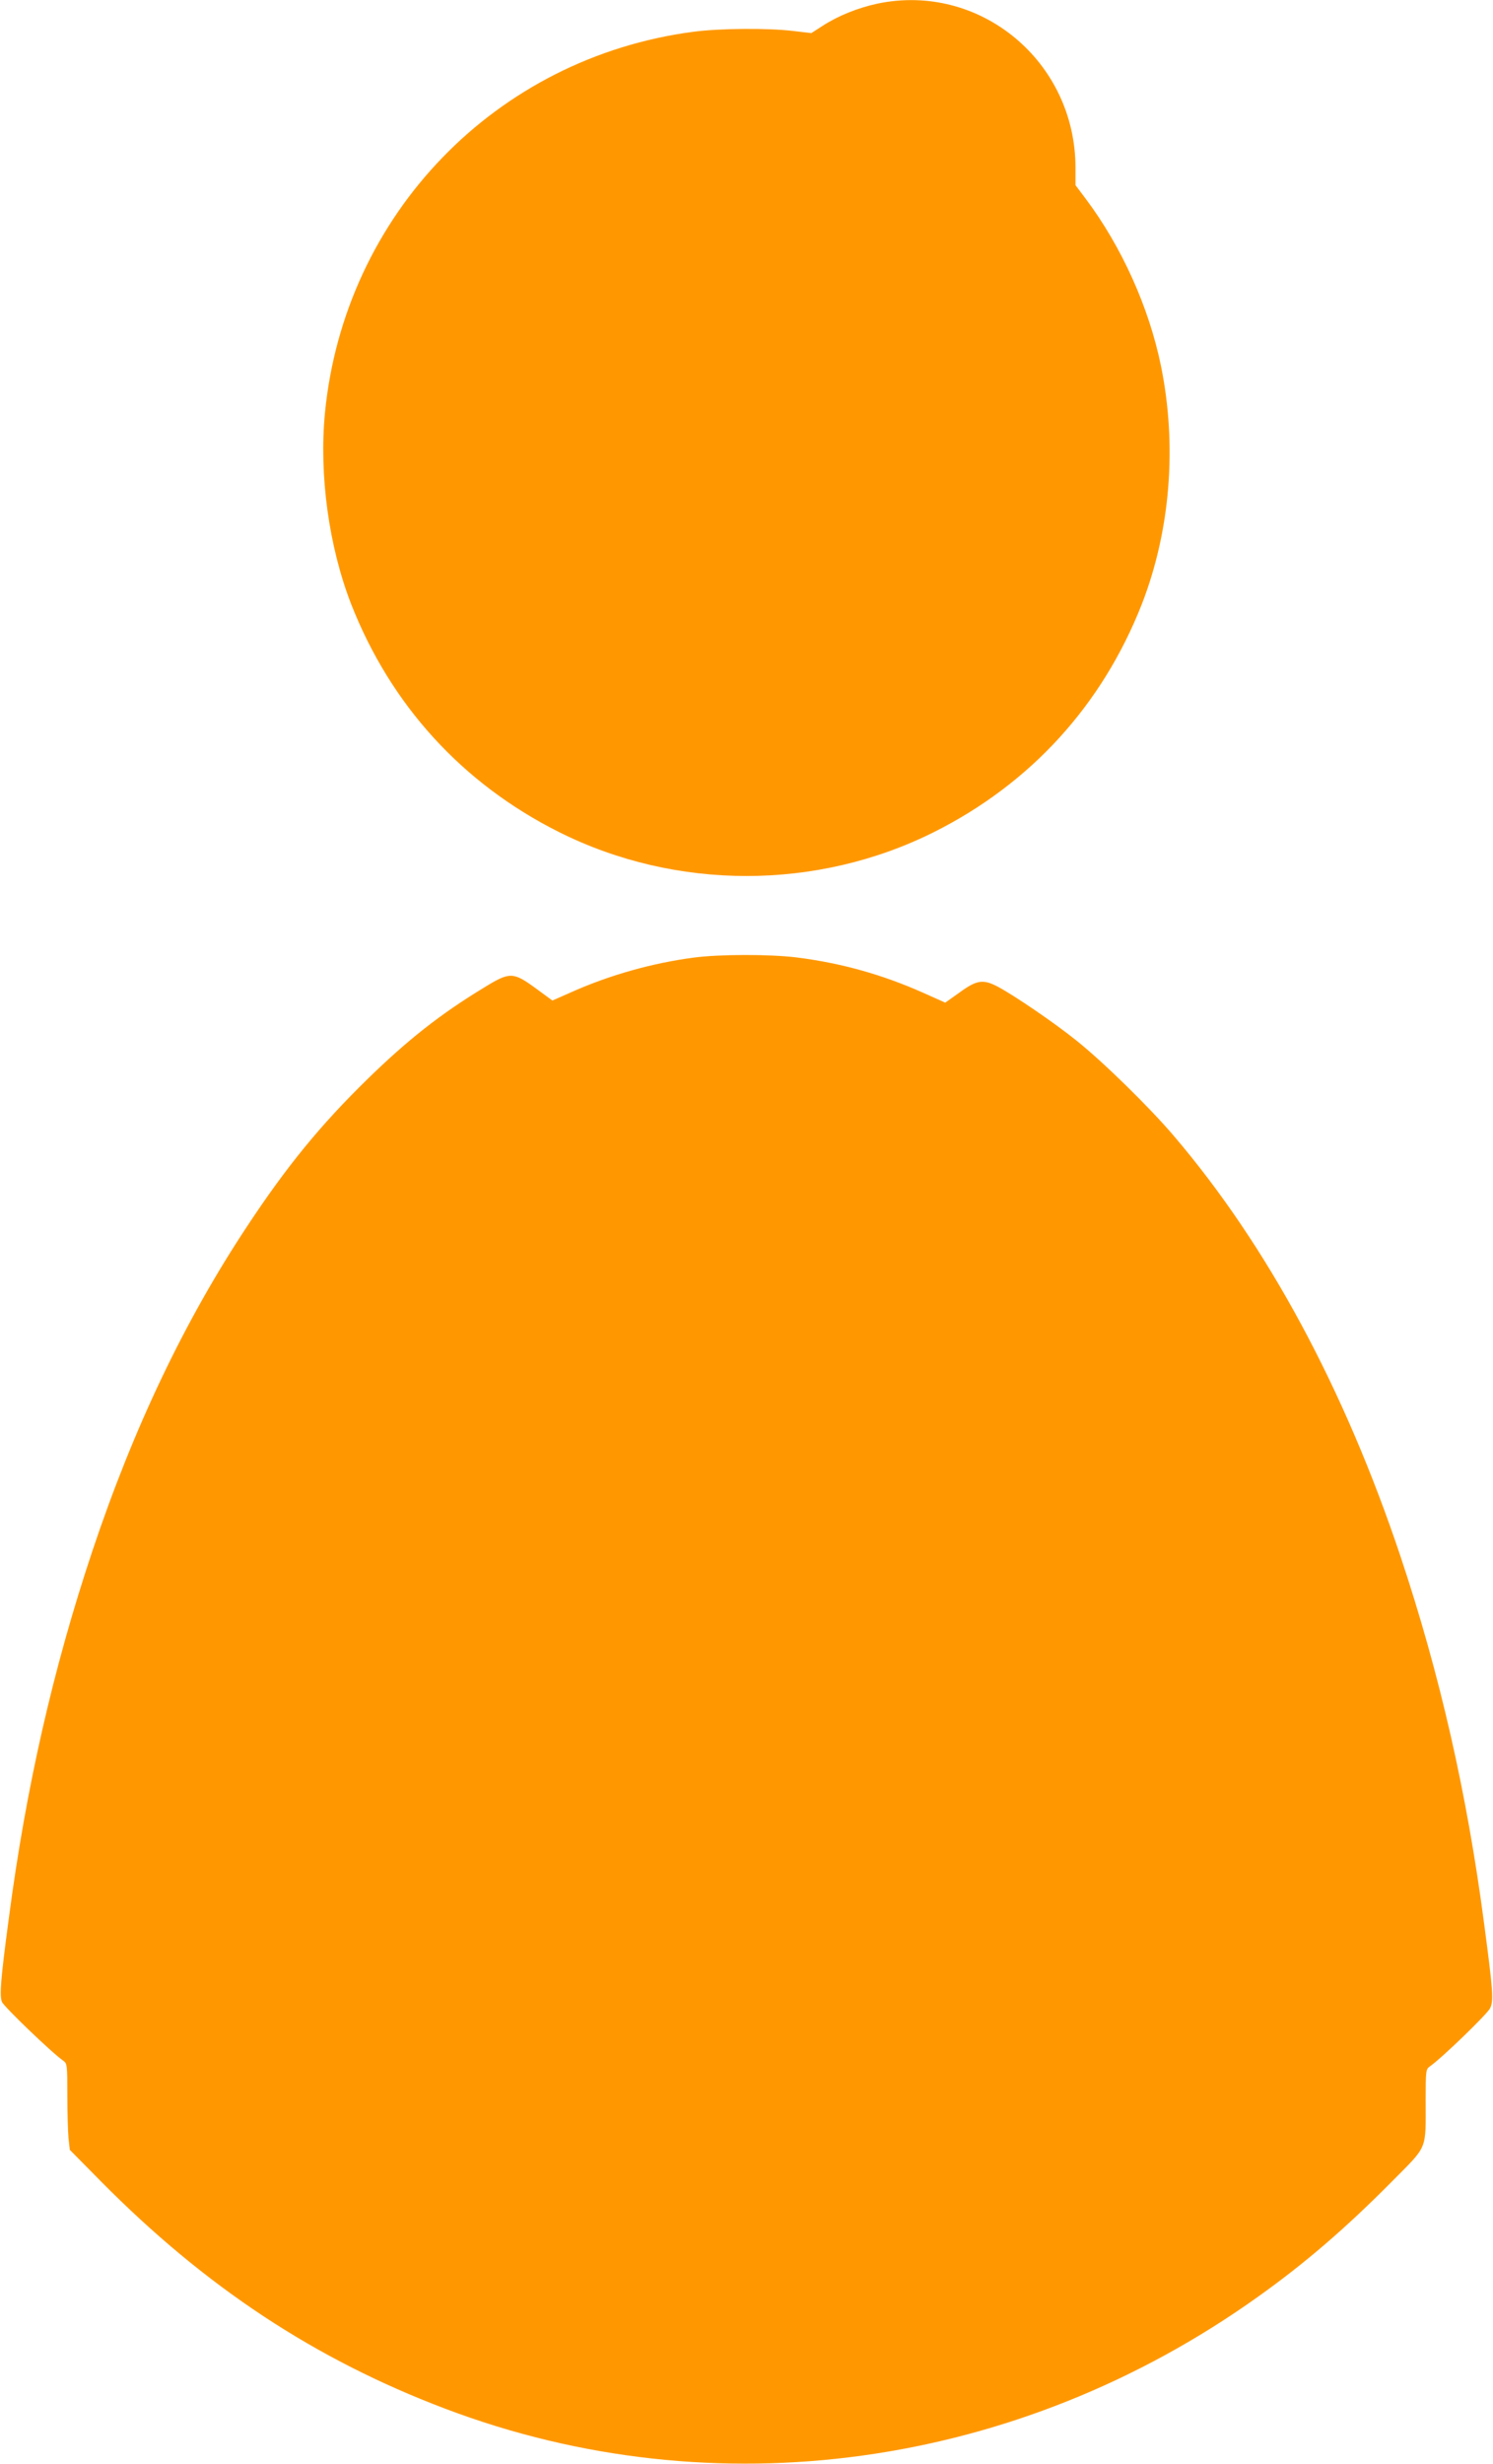
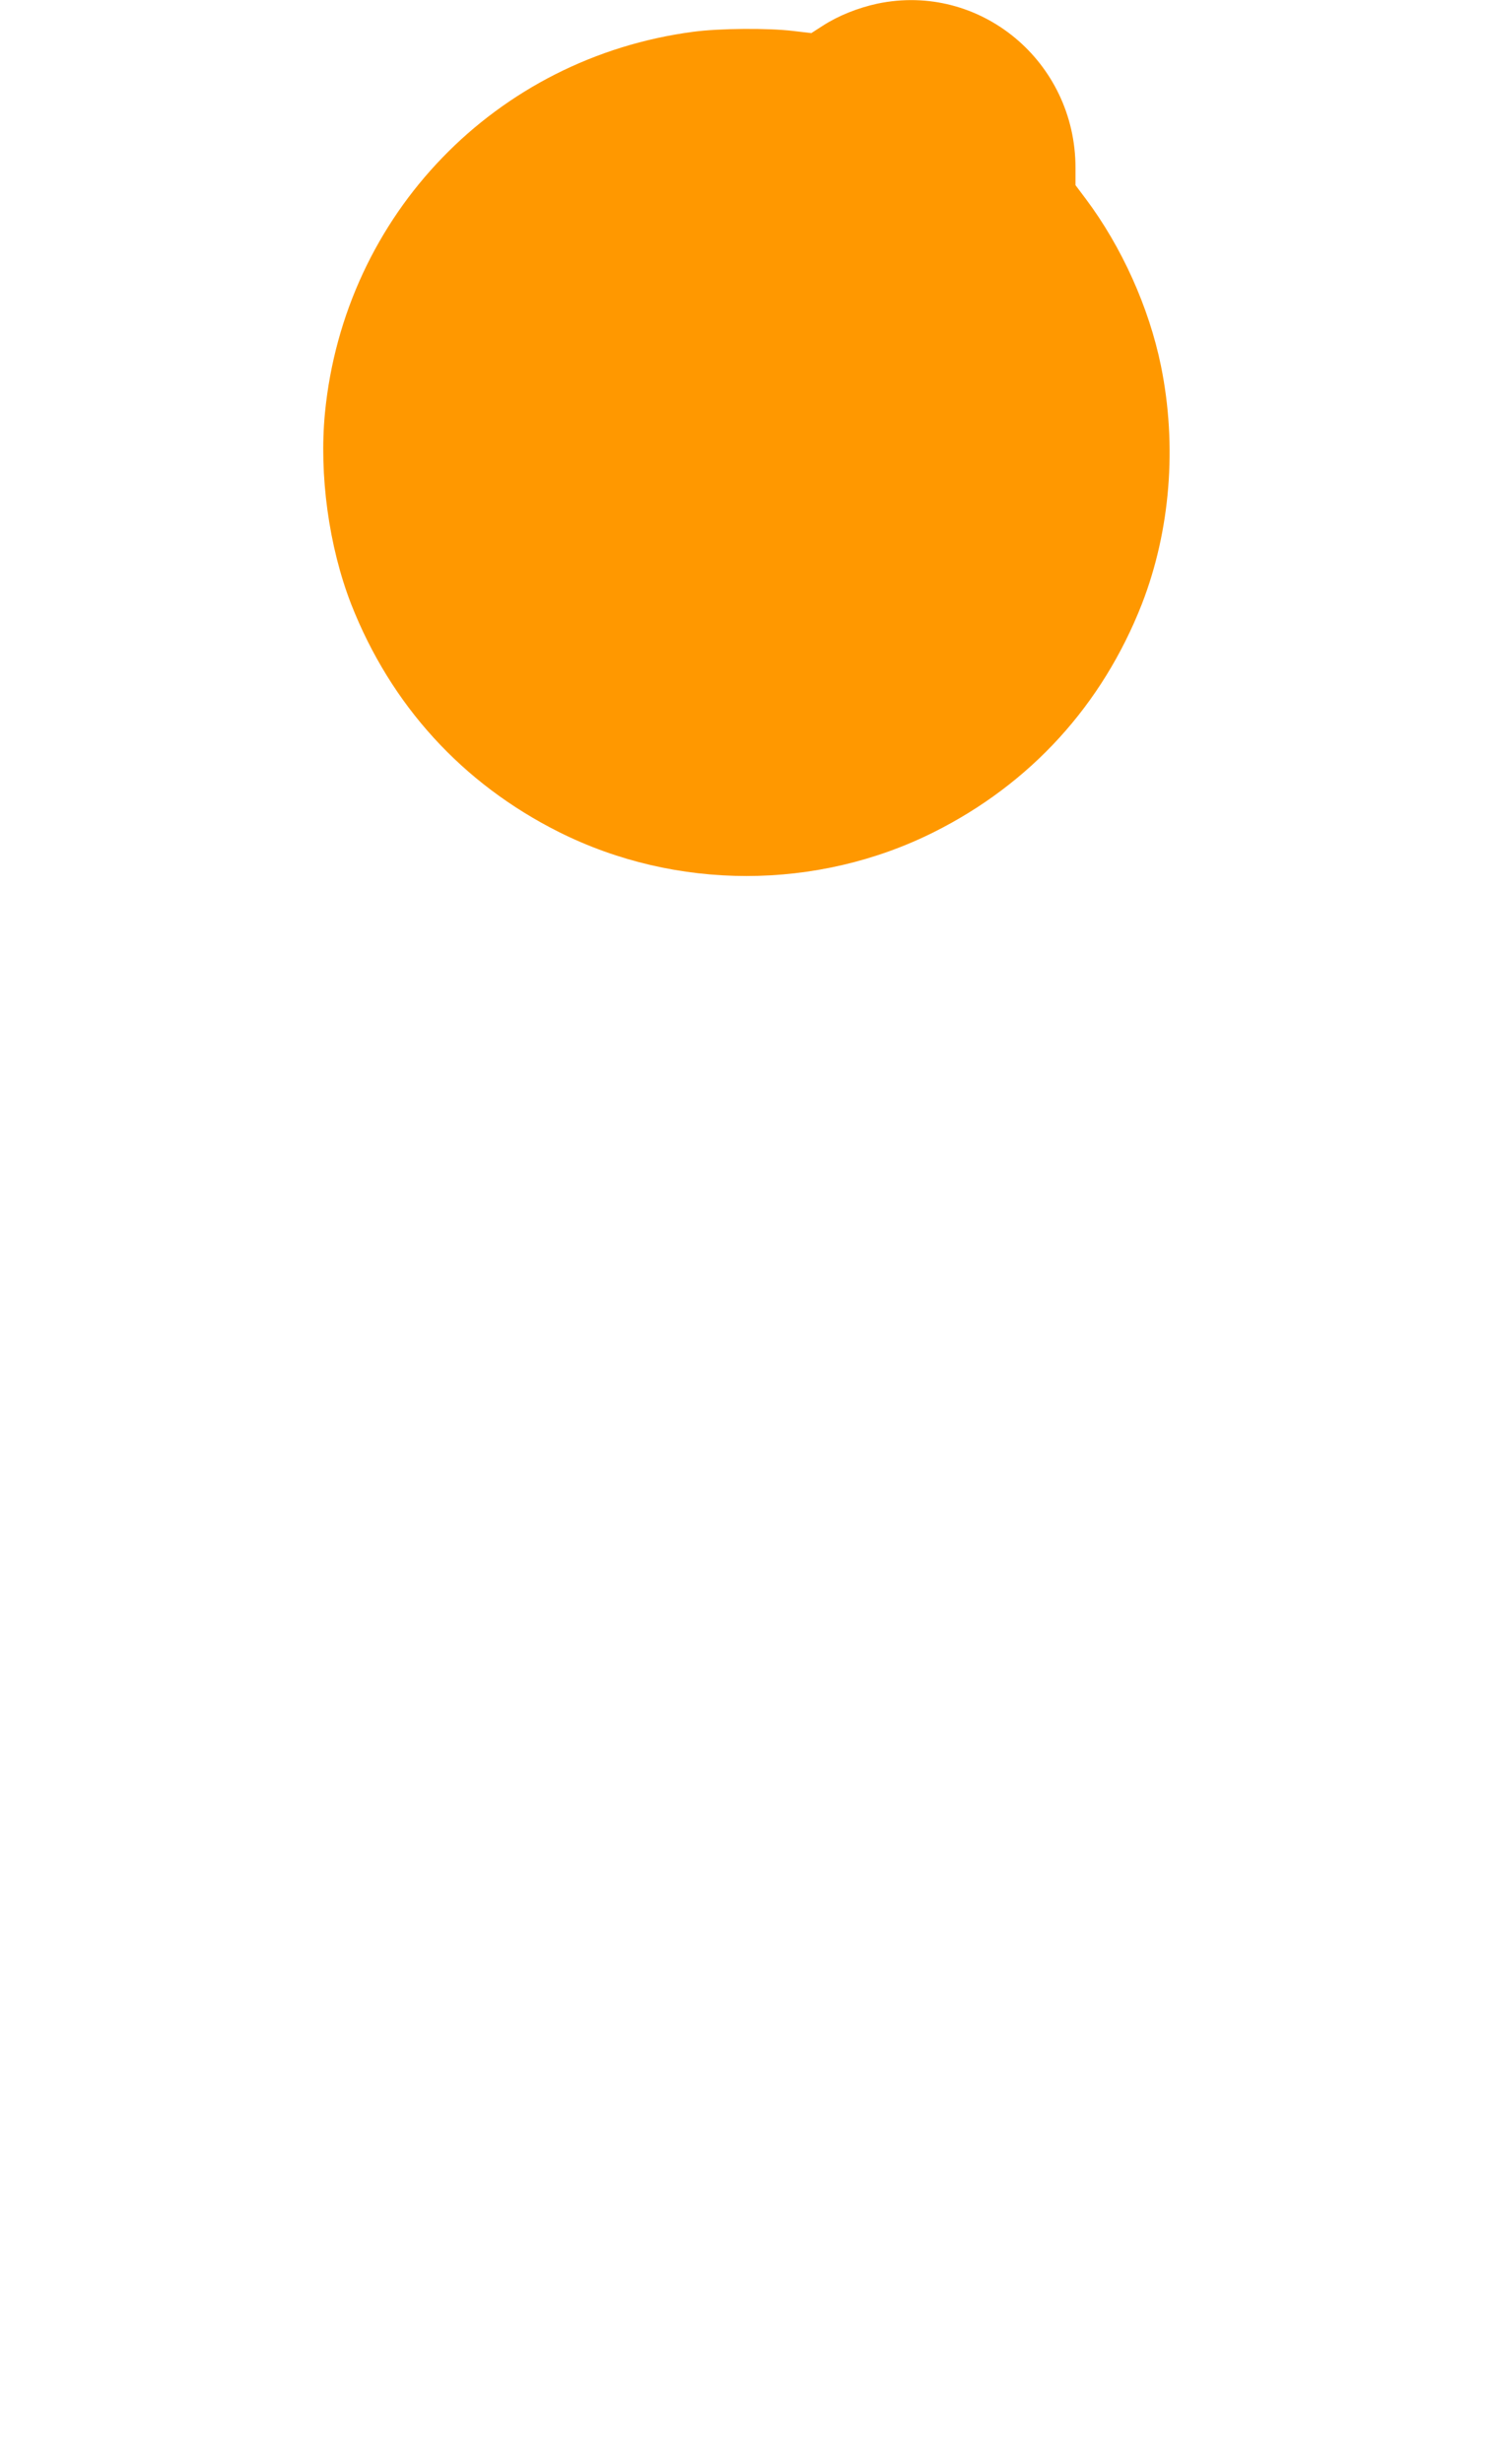
<svg xmlns="http://www.w3.org/2000/svg" version="1.0" width="776pt" height="1280pt" viewBox="0 0 776 1280" preserveAspectRatio="xMidYMid meet">
  <g transform="translate(0,1280) scale(0.1,-0.1)" fill="#ff9800" stroke="none">
    <path d="M4560 12781 c-101 -22 -202 -62 -284 -115 l-59 -38 -93 11 c-132 16 -384 14 -520 -4 -1027 -135 -1814 -949 -1915 -1980 -31 -322 20 -694 136 -993 206 -525 578 -933 1081 -1185 608 -304 1340 -304 1948 0 503 252 875 660 1081 1185 148 381 184 822 99 1238 -62 303 -204 618 -390 866 l-54 72 0 90 c0 553 -497 965 -1030 853z" />
-     <path d="M3605 7825 c-213 -28 -434 -90 -632 -178 l-102 -45 -87 64 c-117 85 -134 86 -267 4 -228 -138 -399 -273 -611 -480 -240 -235 -415 -448 -621 -760 -326 -492 -591 -1048 -805 -1688 -204 -611 -345 -1230 -434 -1907 -43 -321 -49 -403 -36 -435 10 -25 261 -266 319 -306 20 -14 21 -23 21 -178 0 -90 3 -190 6 -224 l7 -61 161 -163 c544 -550 1114 -926 1791 -1182 1399 -530 2971 -313 4225 583 244 174 454 355 691 594 193 195 179 160 179 429 0 148 1 158 21 172 61 42 300 273 314 303 19 39 15 91 -31 438 -89 677 -230 1296 -434 1907 -292 874 -694 1619 -1180 2188 -126 148 -365 382 -505 494 -114 92 -324 235 -409 280 -76 40 -109 35 -197 -29 l-76 -54 -114 51 c-213 95 -428 155 -659 184 -138 17 -399 17 -535 -1z" />
  </g>
</svg>